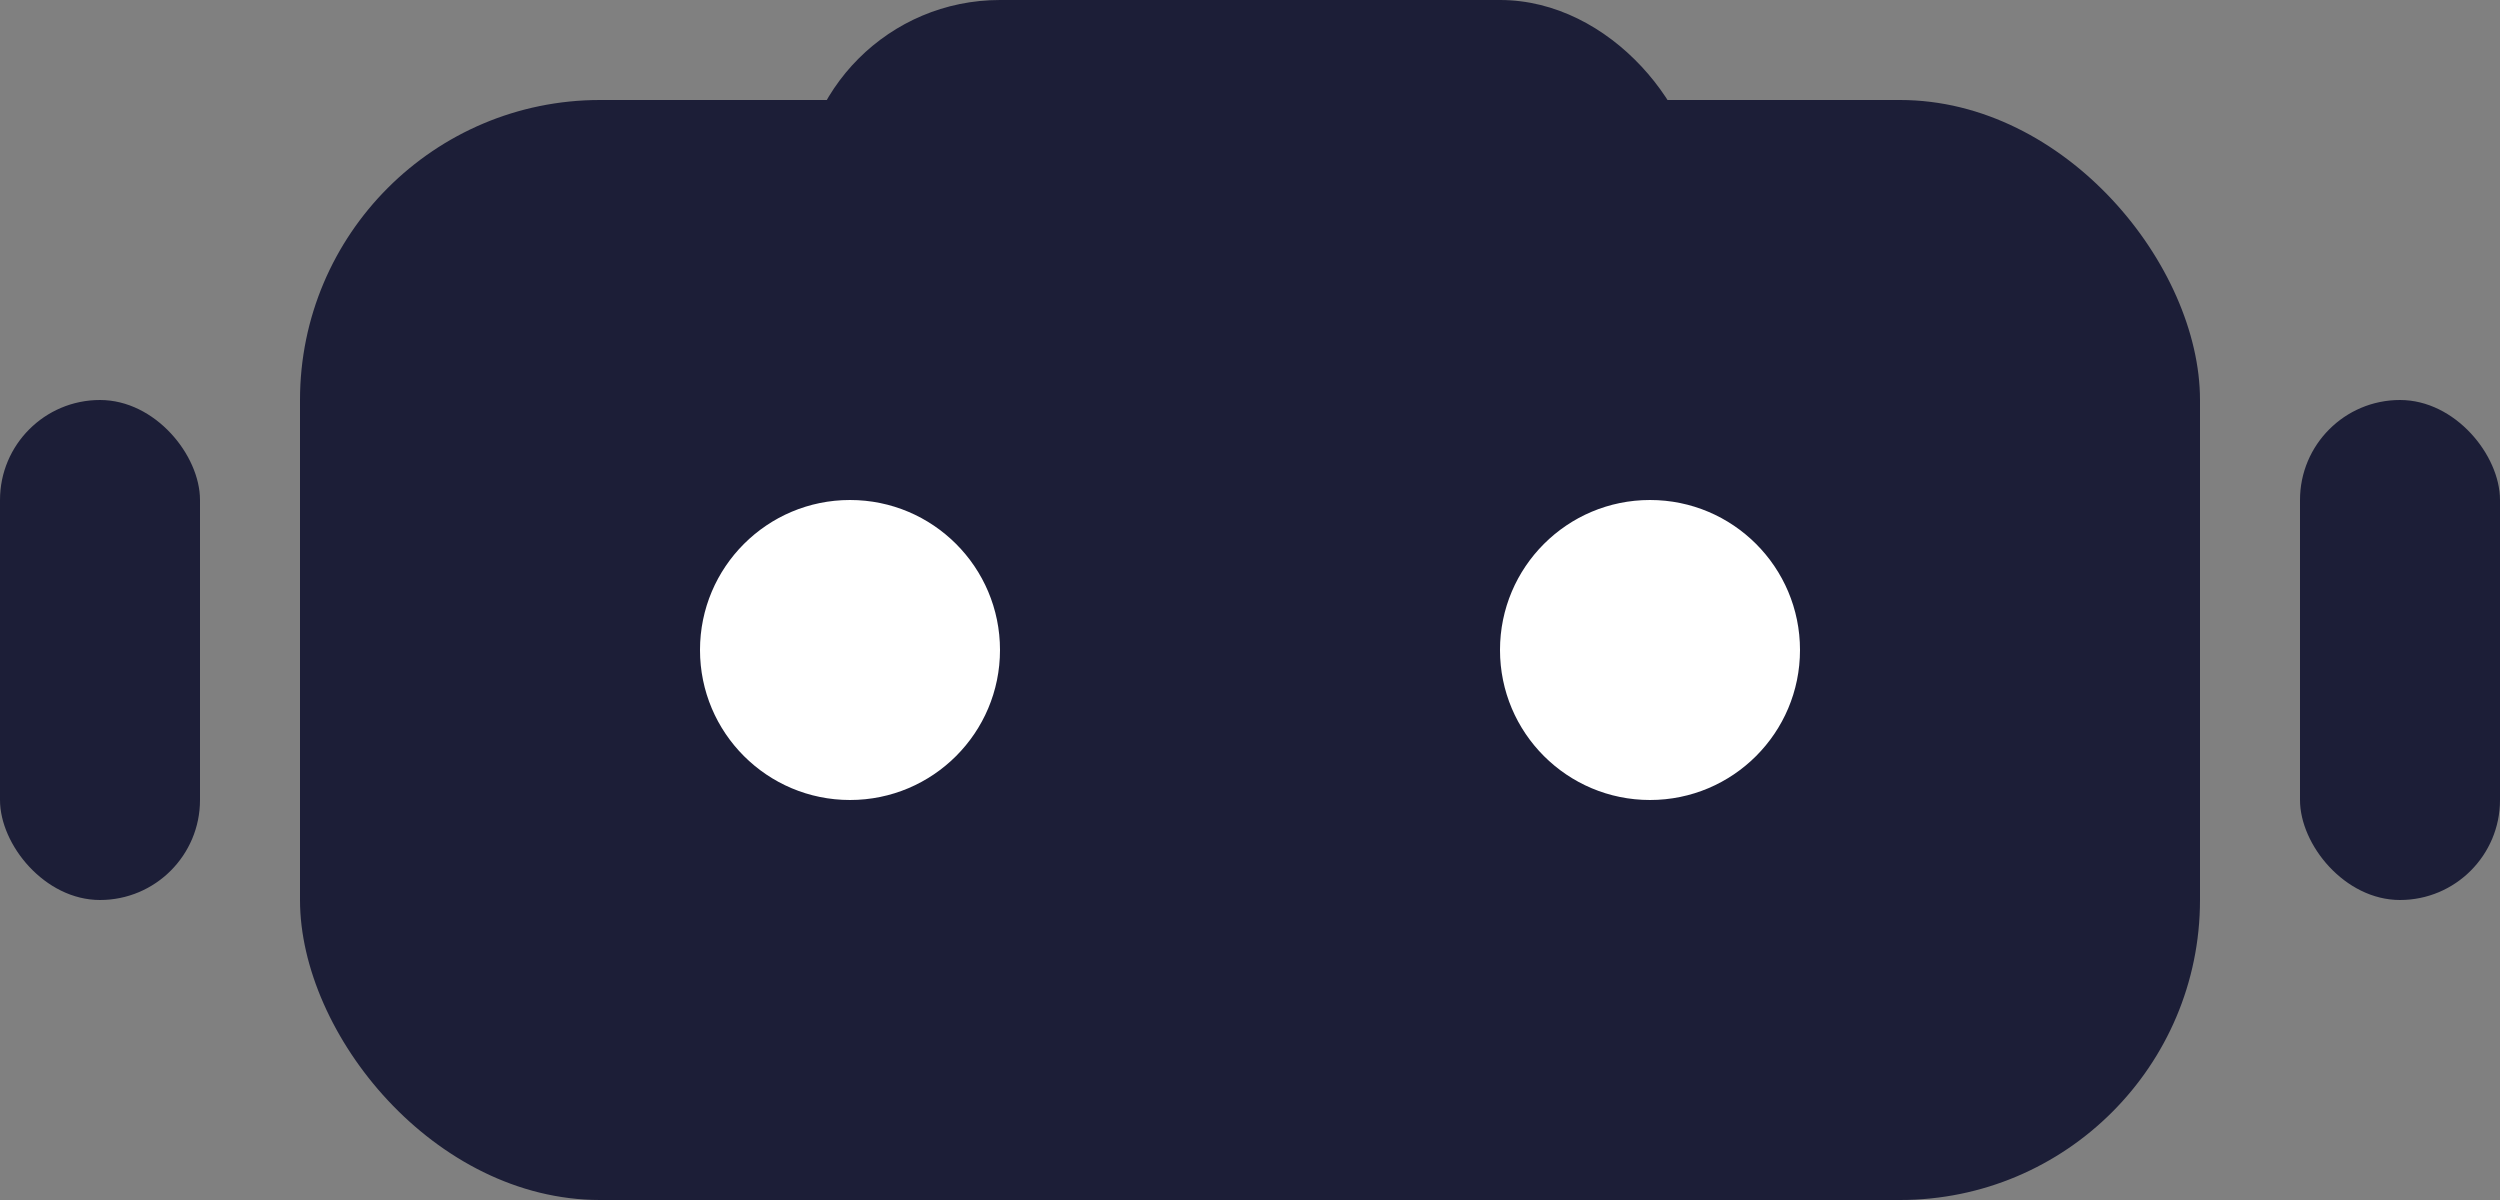
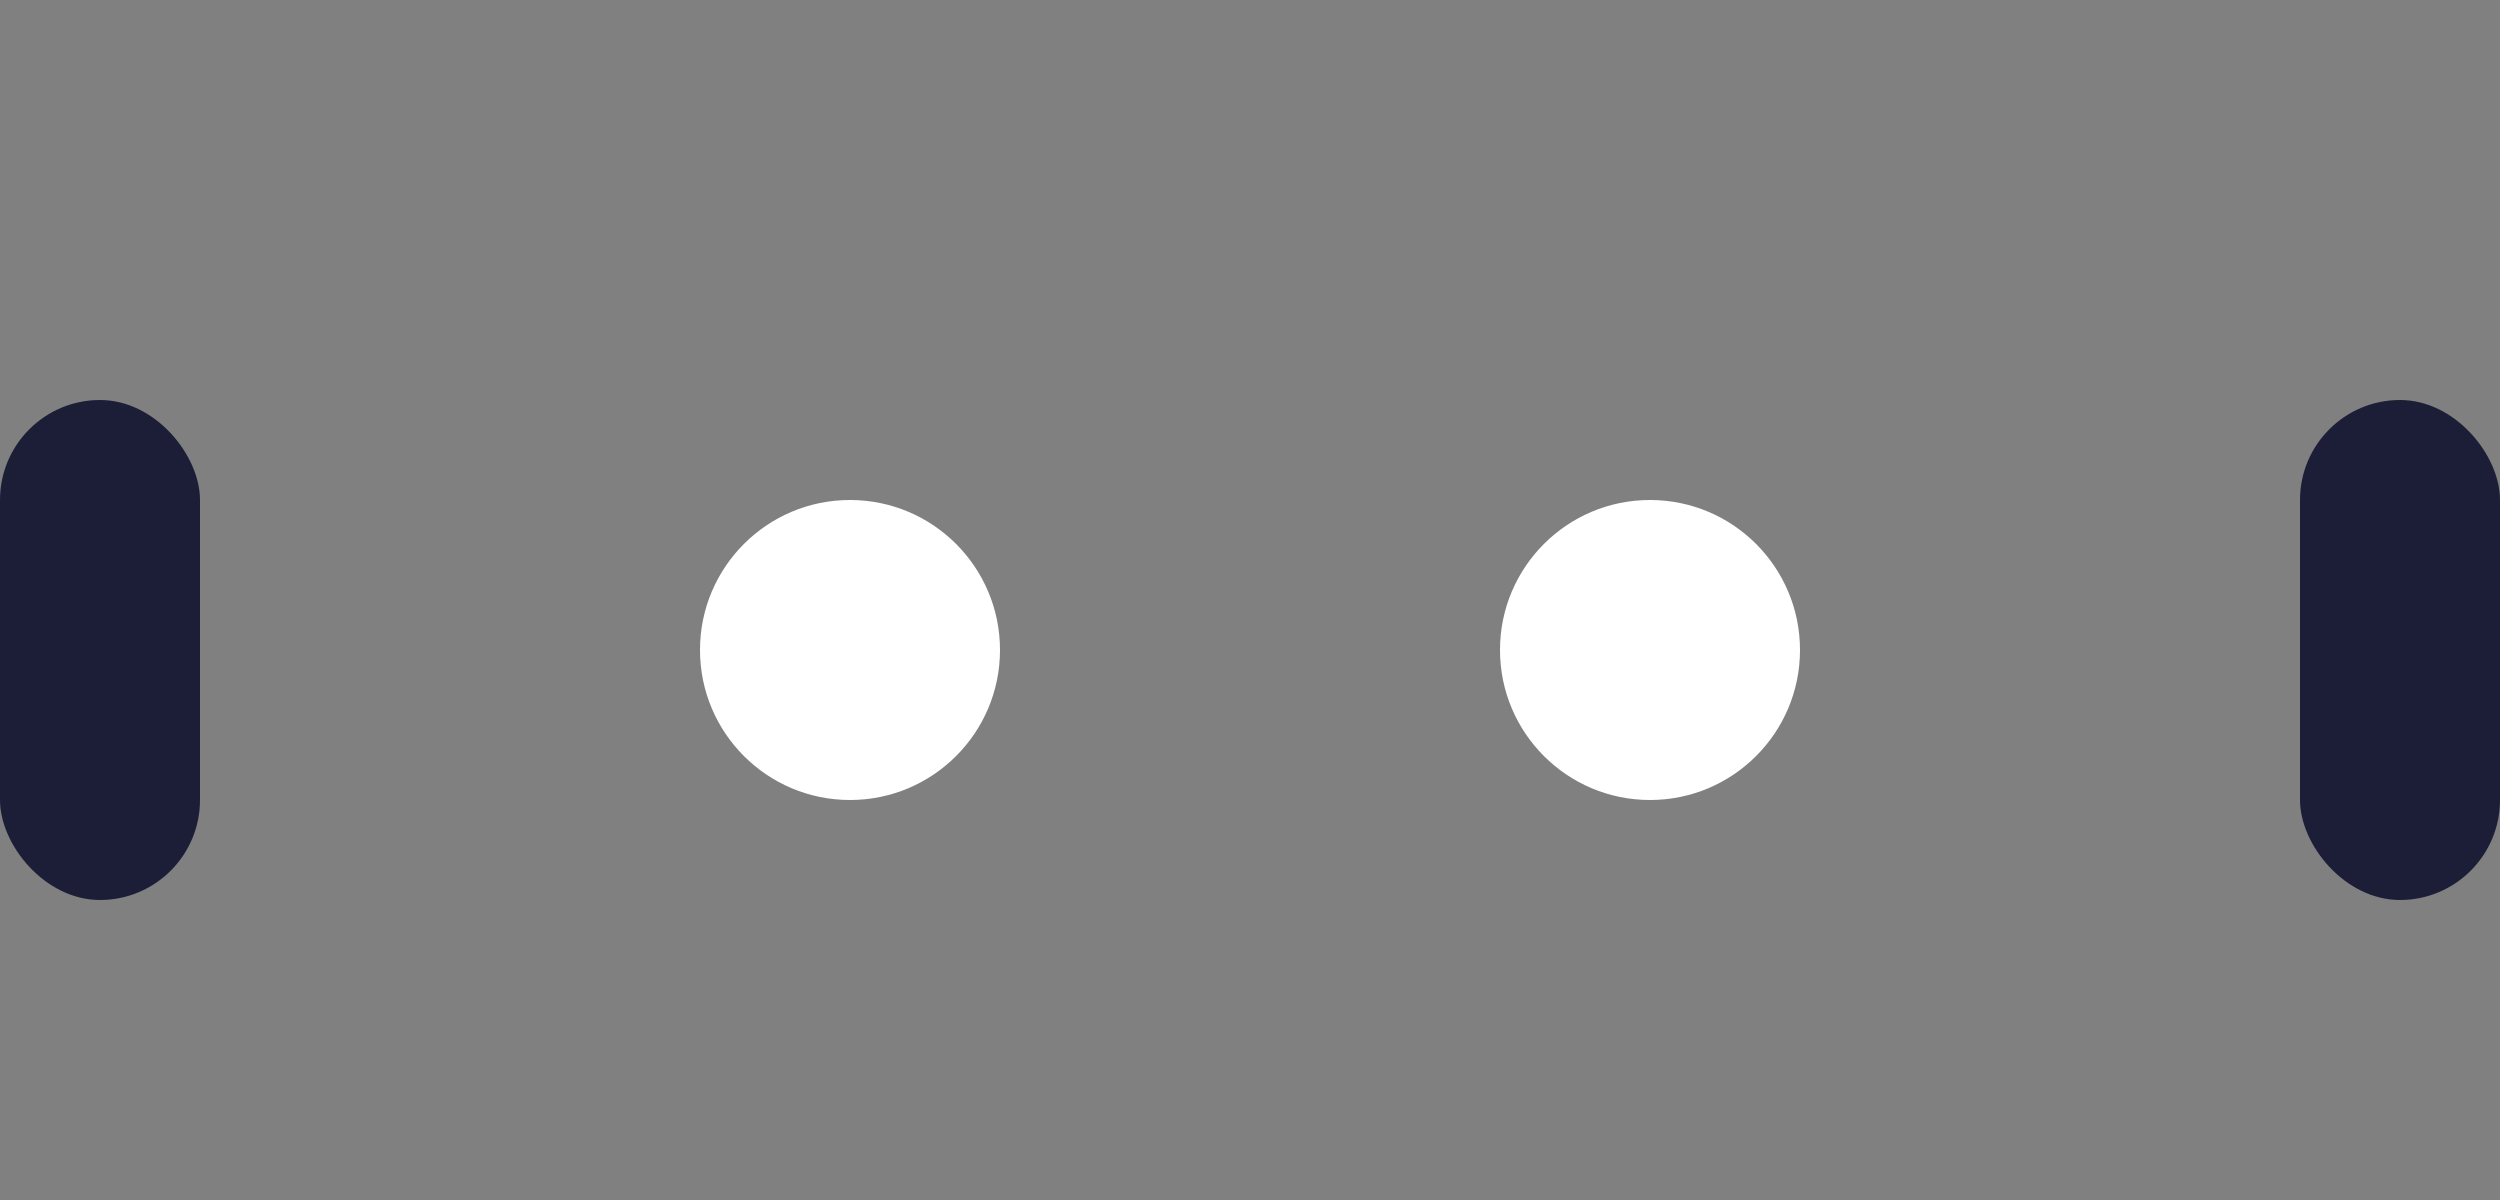
<svg xmlns="http://www.w3.org/2000/svg" width="25" height="12" viewBox="0 0 25 12">
  <rect x="0" y="0" width="25" height="12" fill="#808080" stroke="none" />
  <g transform="translate(-214.611 -37.271)">
-     <rect width="19" height="11" rx="3" transform="translate(217.611 38.271)" fill="#1c1e37" />
-     <rect width="9" height="10" rx="2" transform="translate(222.611 37.271)" fill="#1c1e37" />
    <rect width="2" height="5" rx="1" transform="translate(237.611 41.271)" fill="#1c1e37" />
    <rect width="2" height="5" rx="1" transform="translate(214.611 41.271)" fill="#1c1e37" />
    <circle cx="1.5" cy="1.5" r="1.5" transform="translate(229.611 42.271)" fill="#fff" />
    <circle cx="1.5" cy="1.5" r="1.5" transform="translate(221.611 42.271)" fill="#fff" />
  </g>
</svg>